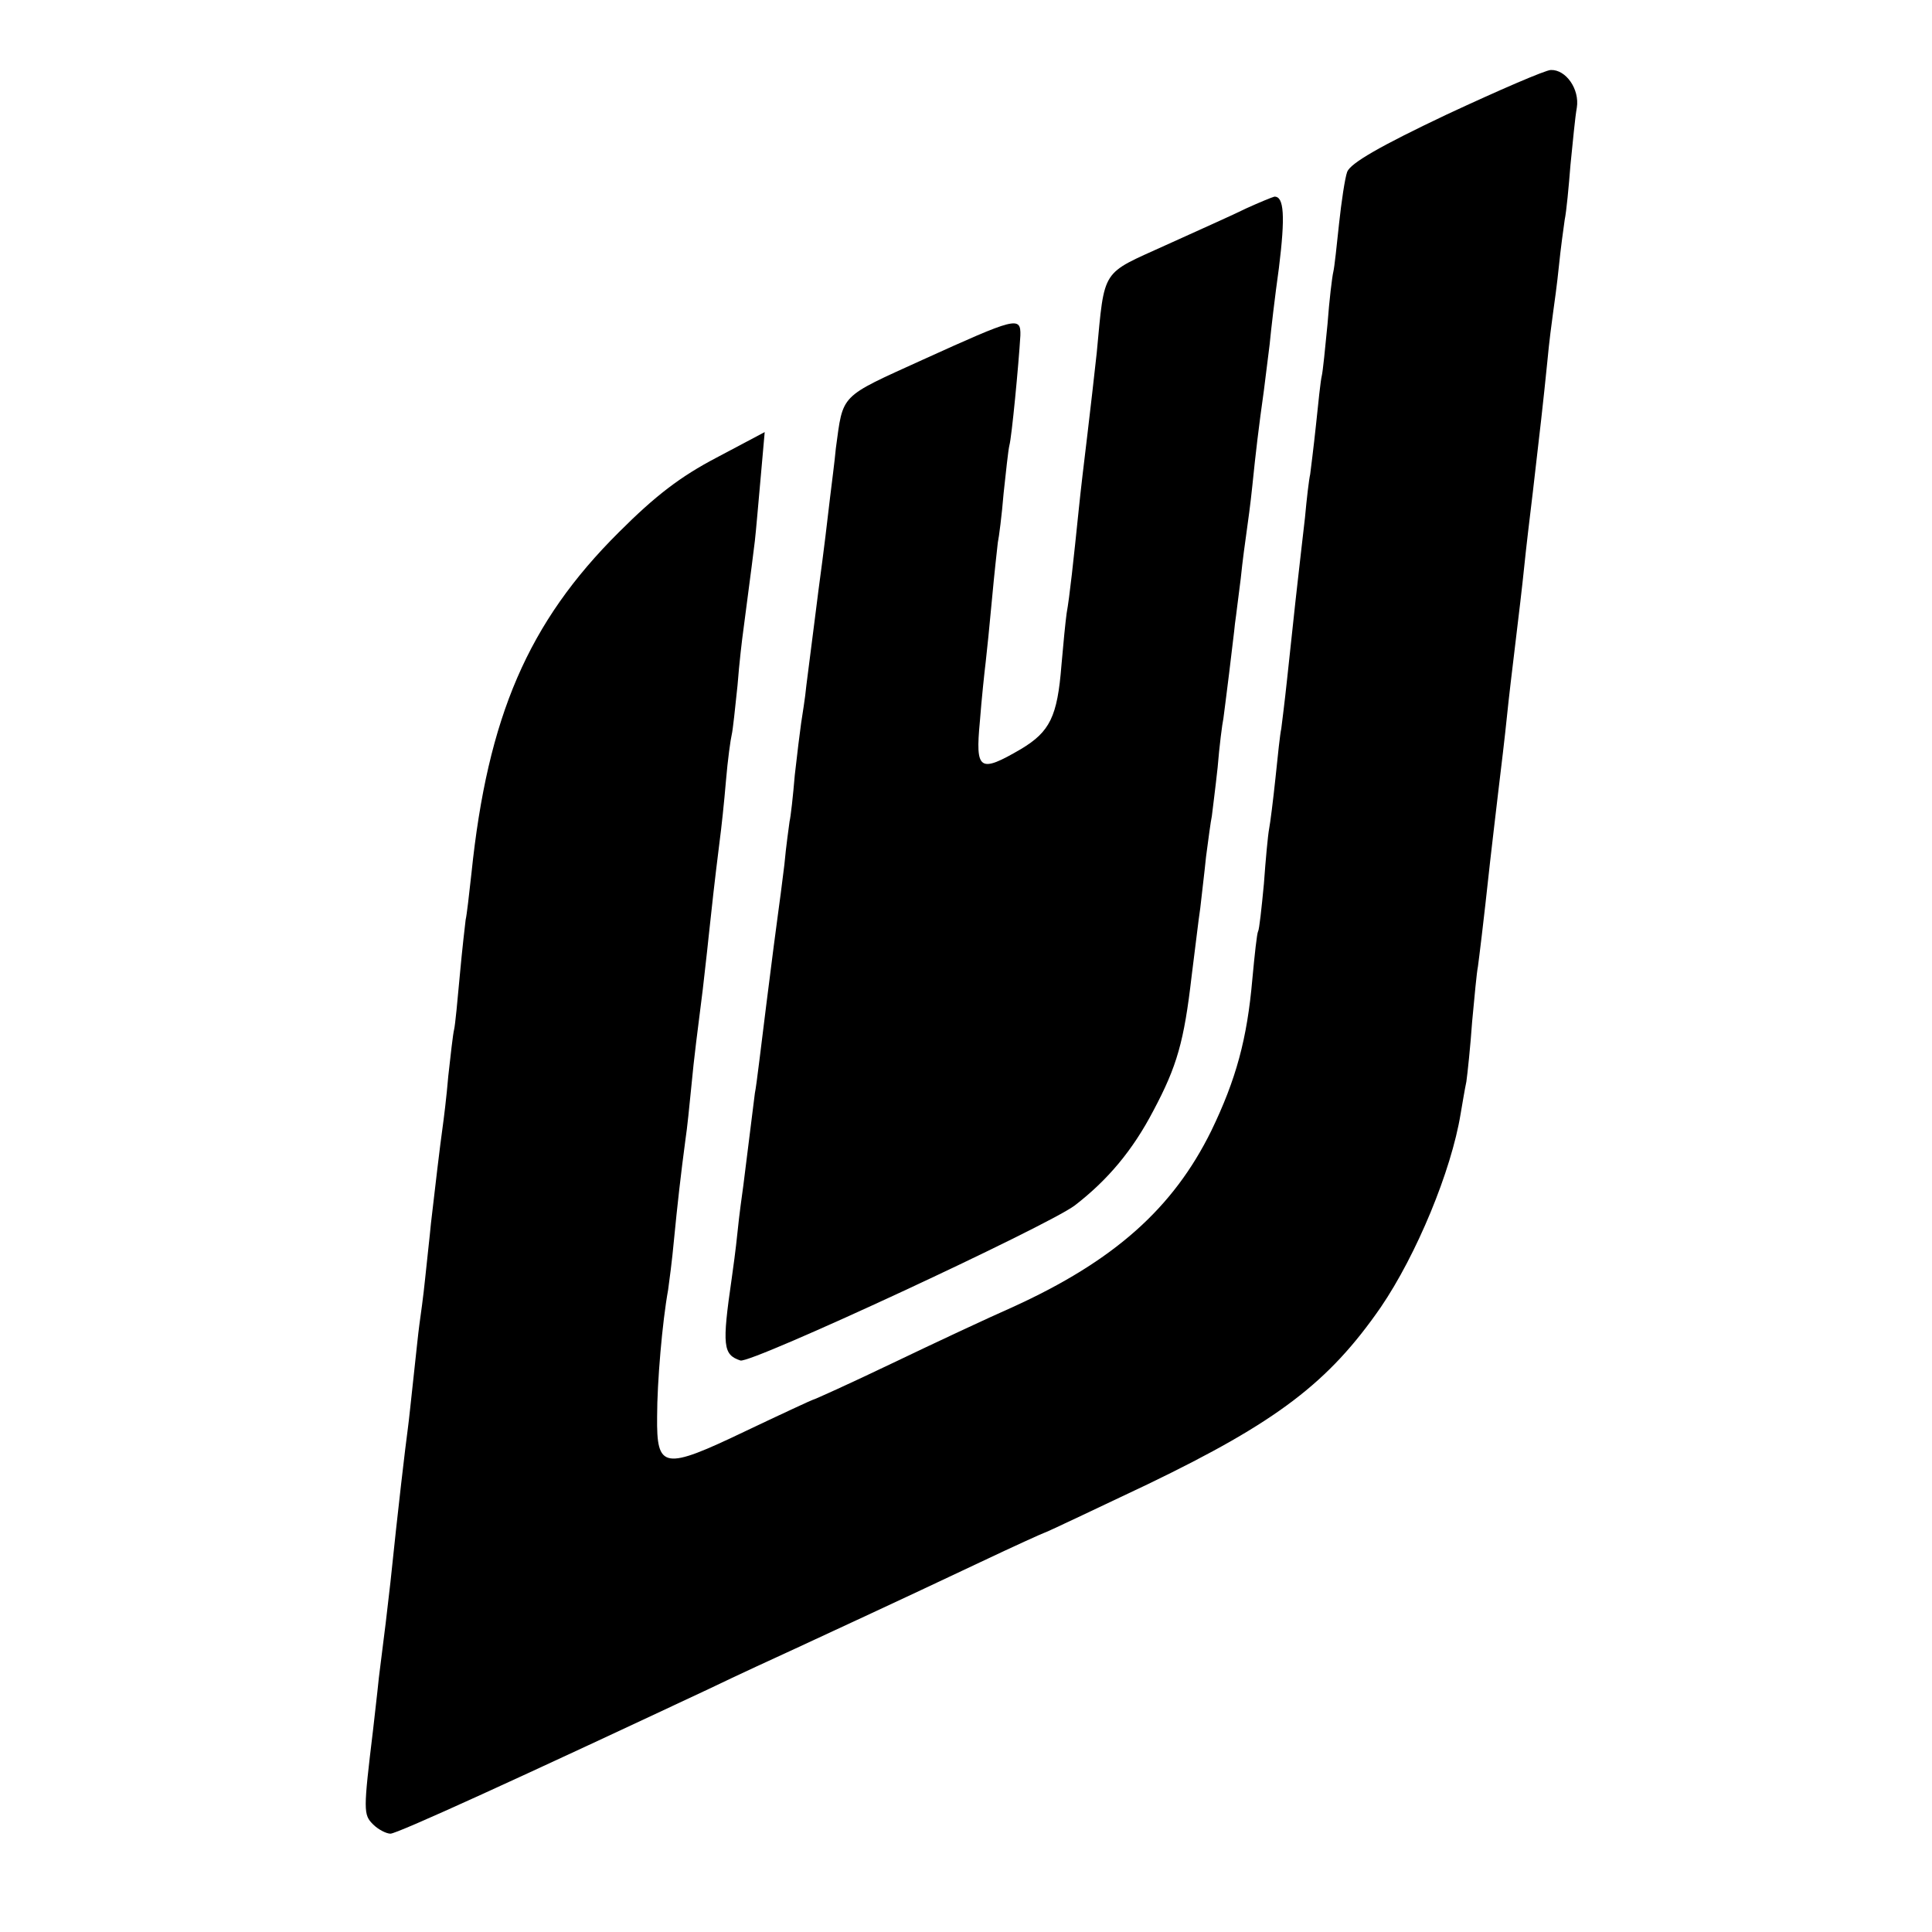
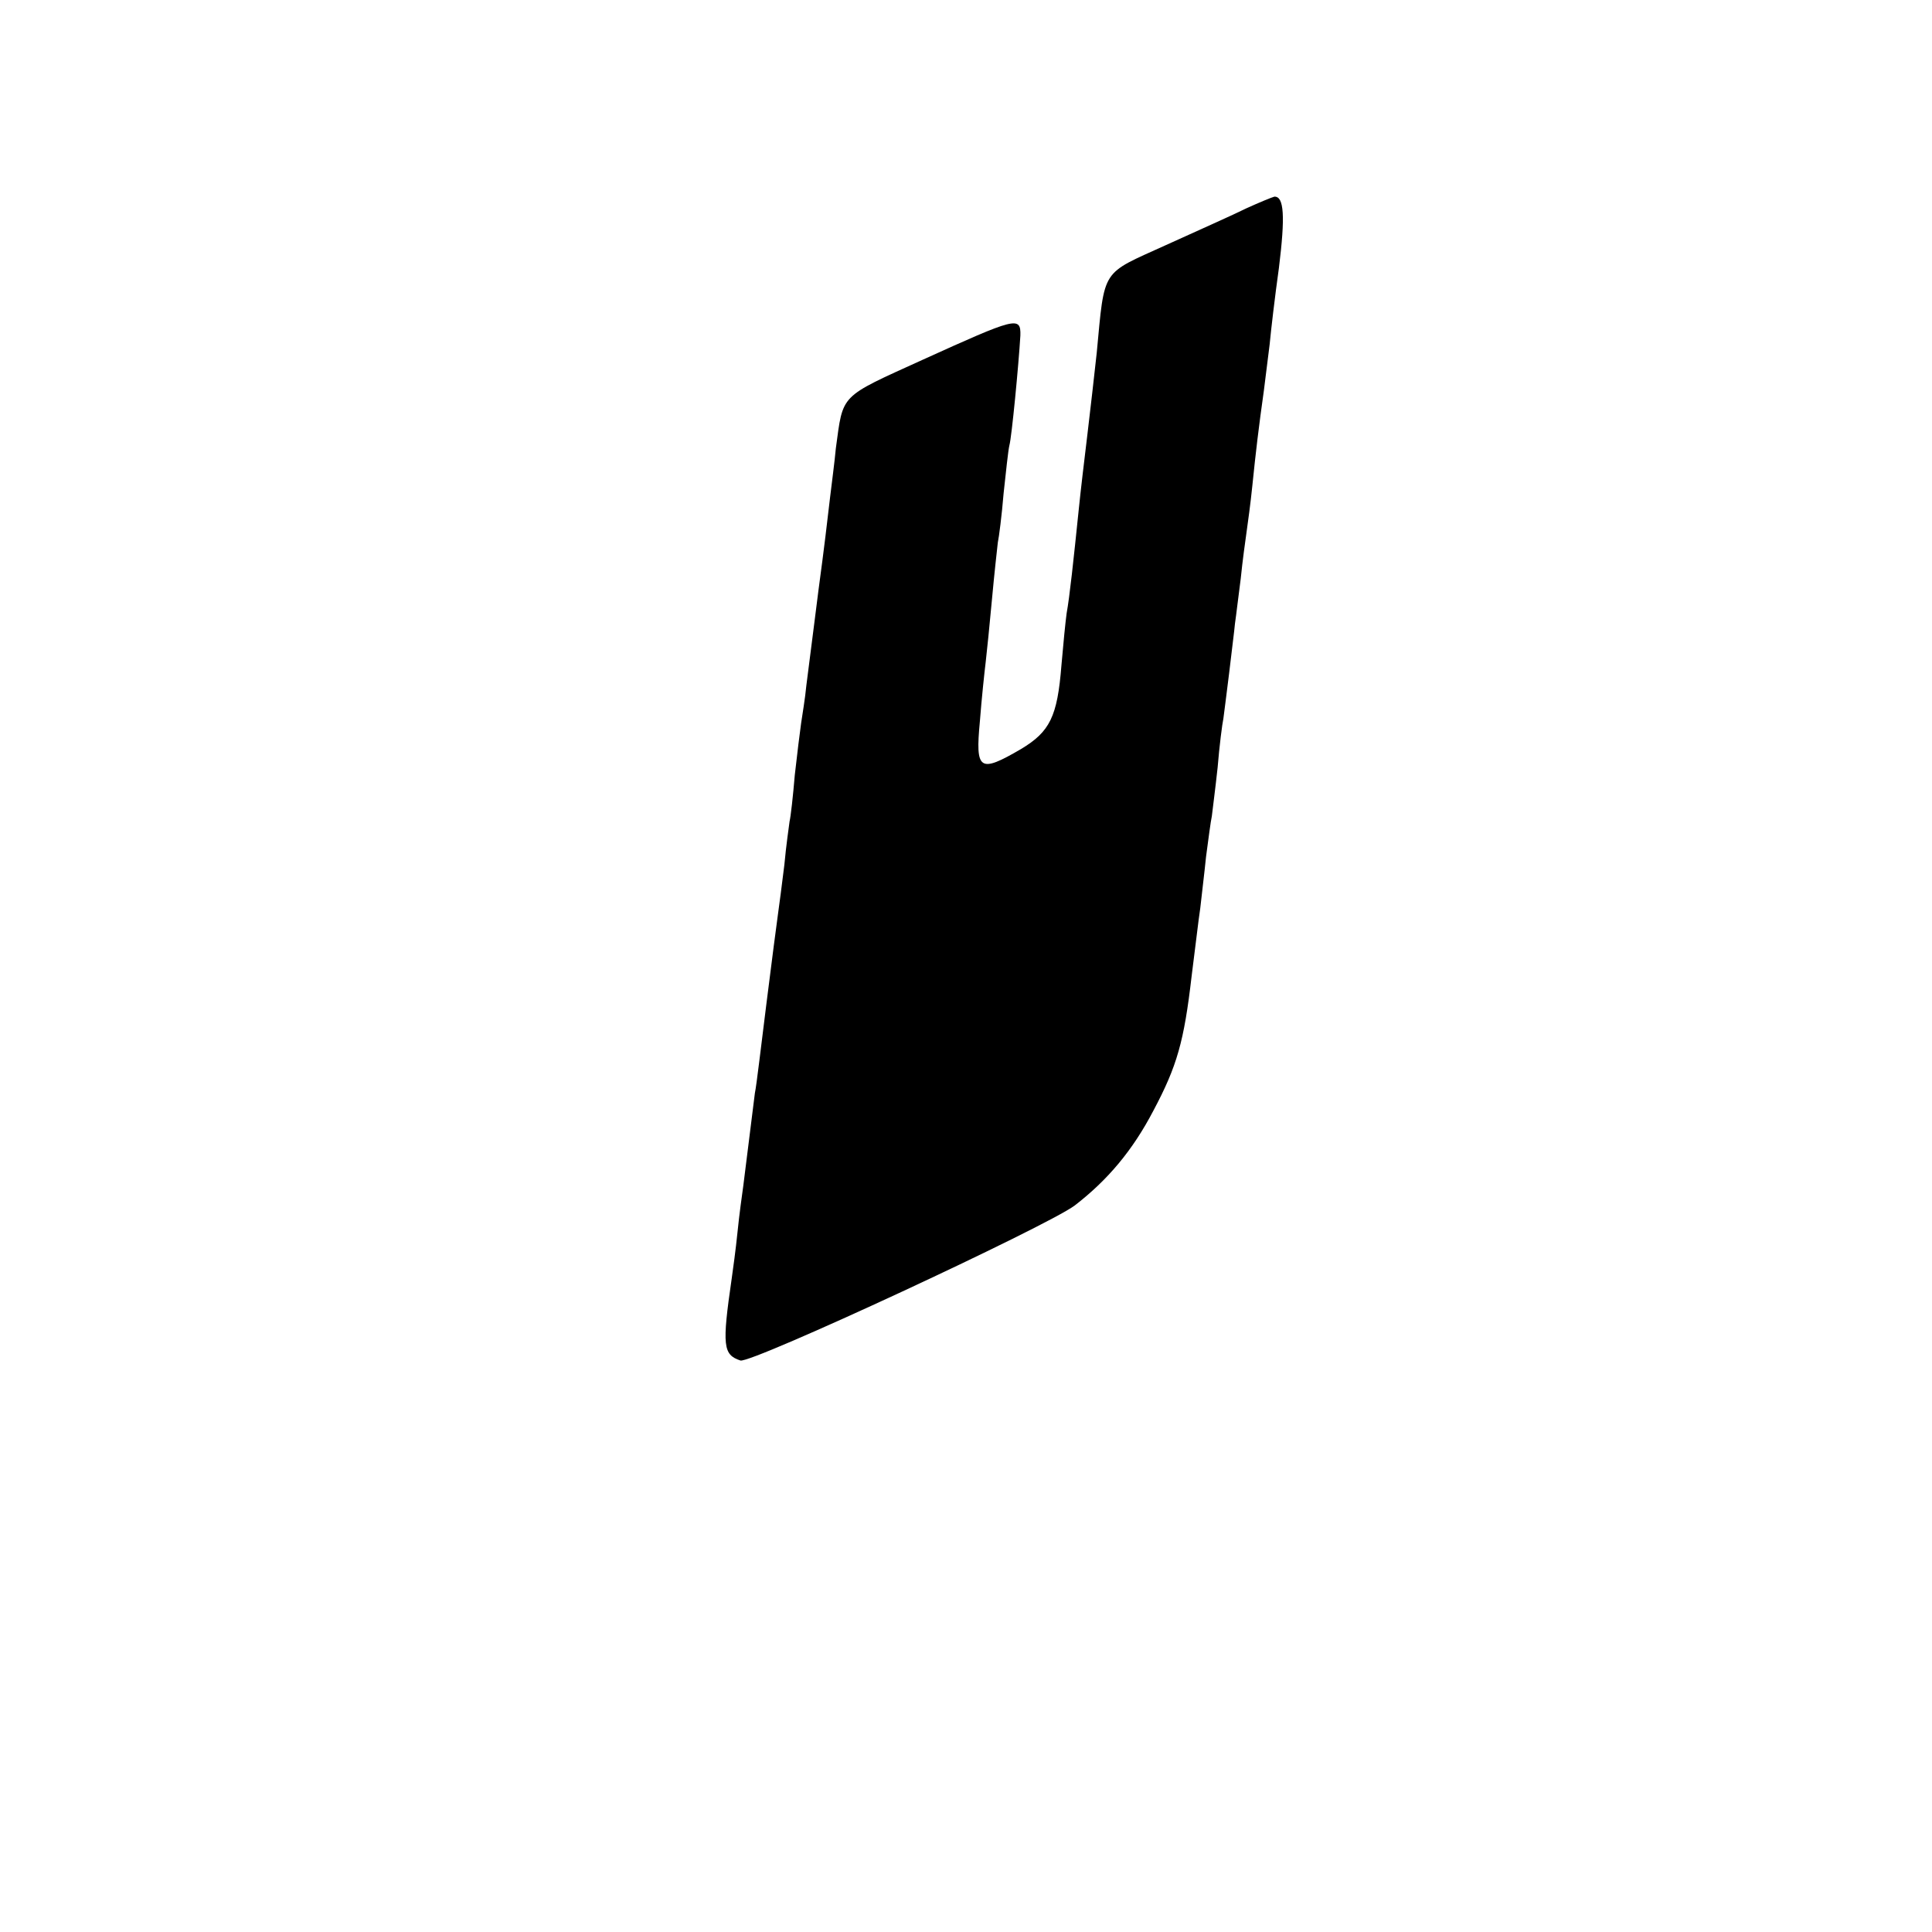
<svg xmlns="http://www.w3.org/2000/svg" version="1.0" width="334pt" height="334pt" viewBox="0 0 334 334" preserveAspectRatio="xMidYMid meet">
  <g transform="translate(0,334) scale(0.1,-0.1)" fill="#000000" stroke="none">
-     <path d="M2501 3142 c-116 -55 -166 -84 -172 -99 -4 -11 -10 -52 -14 -89 -4 -38 -8 -76 -10 -84 -2 -8 -7 -49 -10 -90 -4 -41 -8 -82 -10 -90 -2 -8 -6 -46 -10 -85 -4 -38 -9 -77 -10 -85 -2 -8 -6 -42 -9 -75 -4 -33 -9 -80 -12 -105 -7 -61 -10 -93 -19 -175 -4 -38 -9 -77 -10 -85 -2 -8 -6 -46 -10 -85 -4 -38 -9 -78 -11 -88 -2 -10 -6 -53 -9 -95 -4 -42 -8 -79 -10 -82 -2 -3 -6 -40 -10 -83 -9 -103 -28 -173 -71 -262 -66 -134 -168 -225 -344 -305 -41 -18 -135 -62 -208 -97 -73 -35 -135 -63 -137 -63 -1 0 -53 -24 -116 -54 -142 -68 -154 -66 -153 25 0 60 9 164 19 219 2 14 7 52 10 85 6 62 12 115 20 175 3 19 7 60 10 90 5 54 11 98 20 170 2 19 7 60 10 90 6 56 10 93 19 165 3 22 8 69 11 105 3 36 8 72 10 80 2 8 6 47 10 85 3 39 8 81 10 95 3 25 13 97 20 155 2 17 6 65 10 109 l7 79 -83 -44 c-63 -33 -106 -66 -169 -129 -157 -156 -227 -319 -255 -590 -4 -36 -8 -72 -10 -80 -1 -8 -6 -51 -10 -95 -4 -44 -8 -87 -10 -95 -2 -8 -6 -44 -10 -80 -3 -36 -8 -76 -10 -90 -4 -28 -13 -104 -20 -165 -2 -22 -7 -65 -10 -95 -3 -30 -8 -66 -10 -80 -2 -14 -6 -54 -10 -90 -4 -36 -8 -76 -10 -90 -4 -29 -17 -139 -30 -265 -4 -33 -8 -71 -10 -85 -2 -14 -6 -50 -10 -80 -3 -30 -8 -71 -10 -90 -17 -141 -17 -147 0 -164 9 -9 23 -16 30 -16 12 0 226 98 550 250 50 24 117 55 150 70 71 33 171 79 319 149 59 28 110 51 111 51 2 0 82 38 179 84 224 108 313 176 403 306 62 91 122 236 138 334 3 17 7 42 10 56 2 14 7 61 10 104 4 43 8 86 10 95 2 15 9 70 21 181 3 25 9 79 14 120 5 41 12 100 15 130 3 30 10 89 15 130 5 41 12 100 15 130 3 30 10 89 15 130 12 103 18 155 25 225 3 33 8 71 10 85 2 14 7 50 10 80 3 30 8 66 10 80 3 14 7 57 10 95 4 39 8 83 11 99 5 32 -19 66 -45 65 -9 0 -90 -35 -180 -77z" />
    <path d="M2155 2980 c-22 -11 -85 -39 -140 -64 -112 -51 -105 -38 -119 -186 -4 -36 -11 -99 -16 -140 -5 -41 -12 -100 -15 -130 -9 -88 -16 -153 -21 -180 -2 -14 -6 -55 -9 -90 -7 -89 -20 -115 -70 -145 -72 -42 -79 -37 -71 48 3 39 8 86 10 102 2 17 7 66 11 110 4 44 9 88 10 97 2 9 7 48 10 85 4 37 8 75 10 83 4 14 16 139 19 190 1 34 -8 31 -169 -42 -145 -66 -137 -58 -150 -153 -2 -22 -7 -60 -10 -85 -5 -43 -10 -86 -20 -160 -4 -33 -8 -62 -21 -165 -2 -22 -7 -51 -9 -65 -2 -14 -7 -54 -11 -90 -3 -36 -7 -72 -9 -80 -1 -8 -6 -42 -9 -75 -4 -33 -9 -71 -11 -85 -2 -14 -11 -83 -20 -155 -9 -71 -17 -141 -20 -155 -2 -14 -6 -50 -10 -80 -4 -30 -8 -66 -10 -80 -2 -14 -7 -50 -10 -80 -3 -30 -8 -66 -10 -80 -17 -117 -15 -132 15 -142 18 -6 530 232 578 268 57 44 100 95 136 164 41 77 53 120 66 232 6 46 12 99 15 118 2 19 7 59 10 89 4 30 8 61 10 70 1 9 6 47 10 84 3 37 8 76 10 85 1 9 6 45 10 79 4 35 9 73 10 85 2 13 6 48 10 78 3 30 8 66 10 80 2 14 7 50 10 80 6 59 11 101 20 165 3 22 7 58 10 80 2 22 9 82 16 132 11 89 9 124 -8 123 -4 -1 -26 -10 -48 -20z" />
  </g>
</svg>